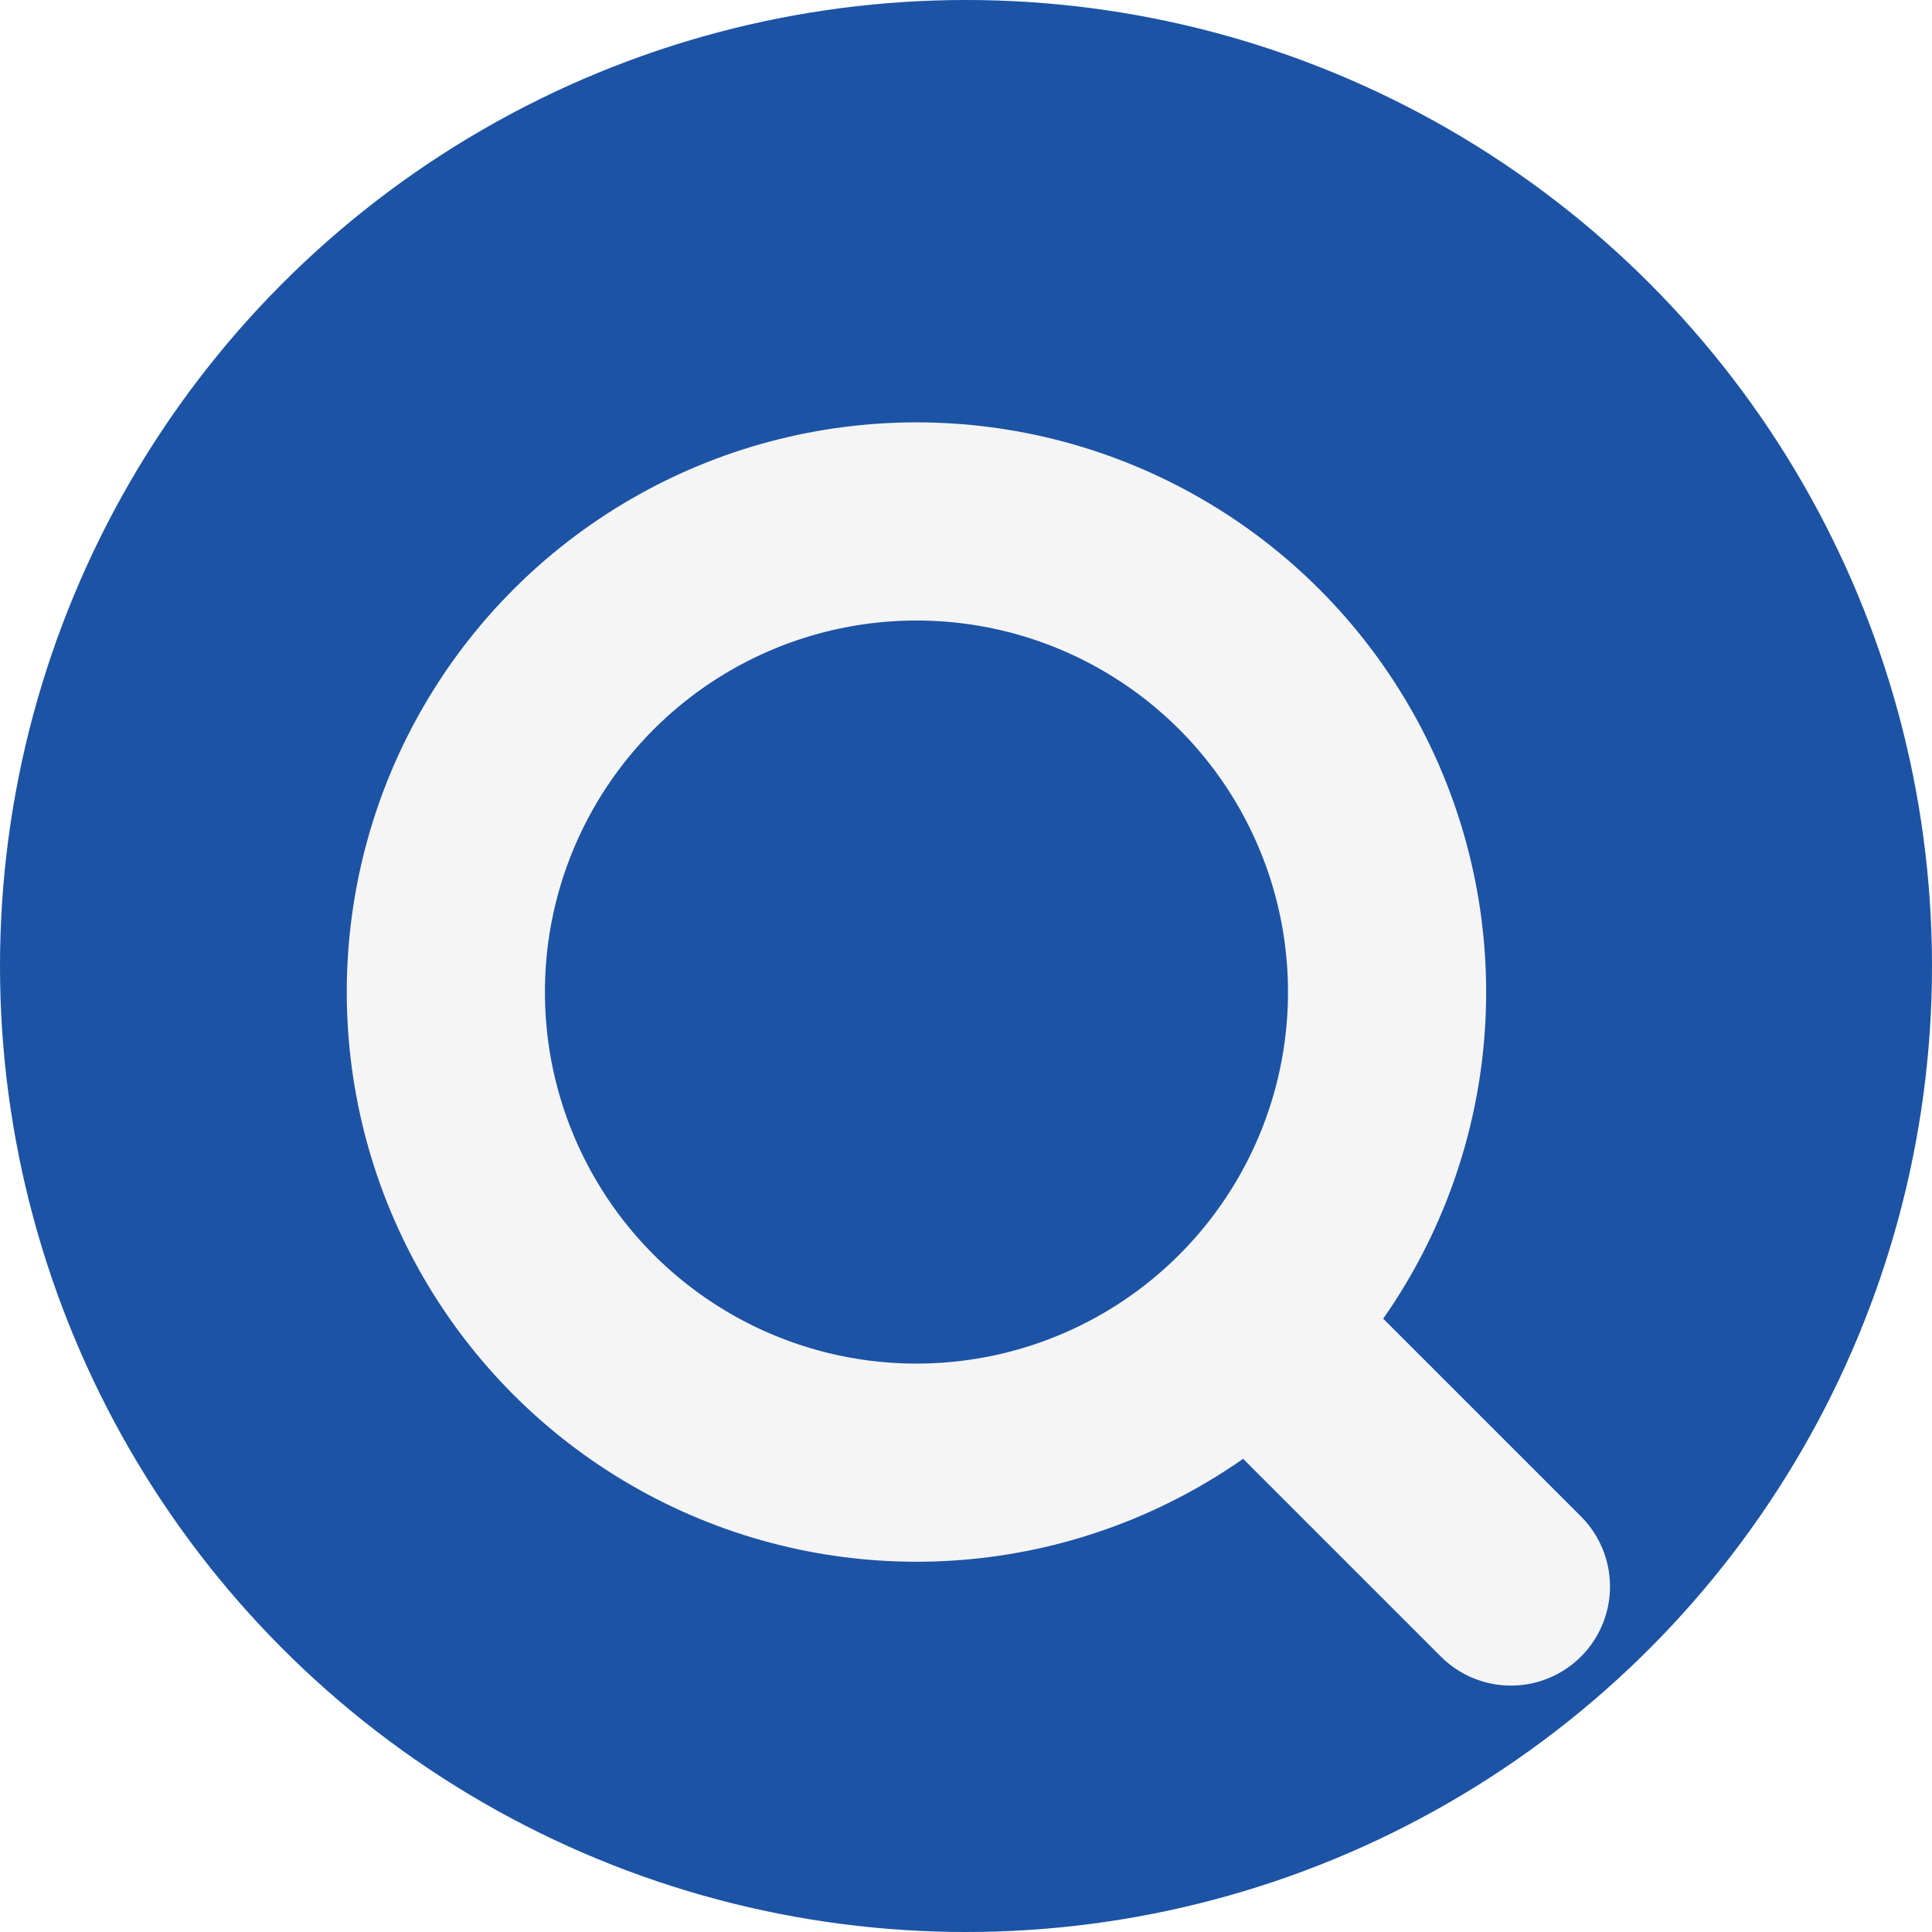
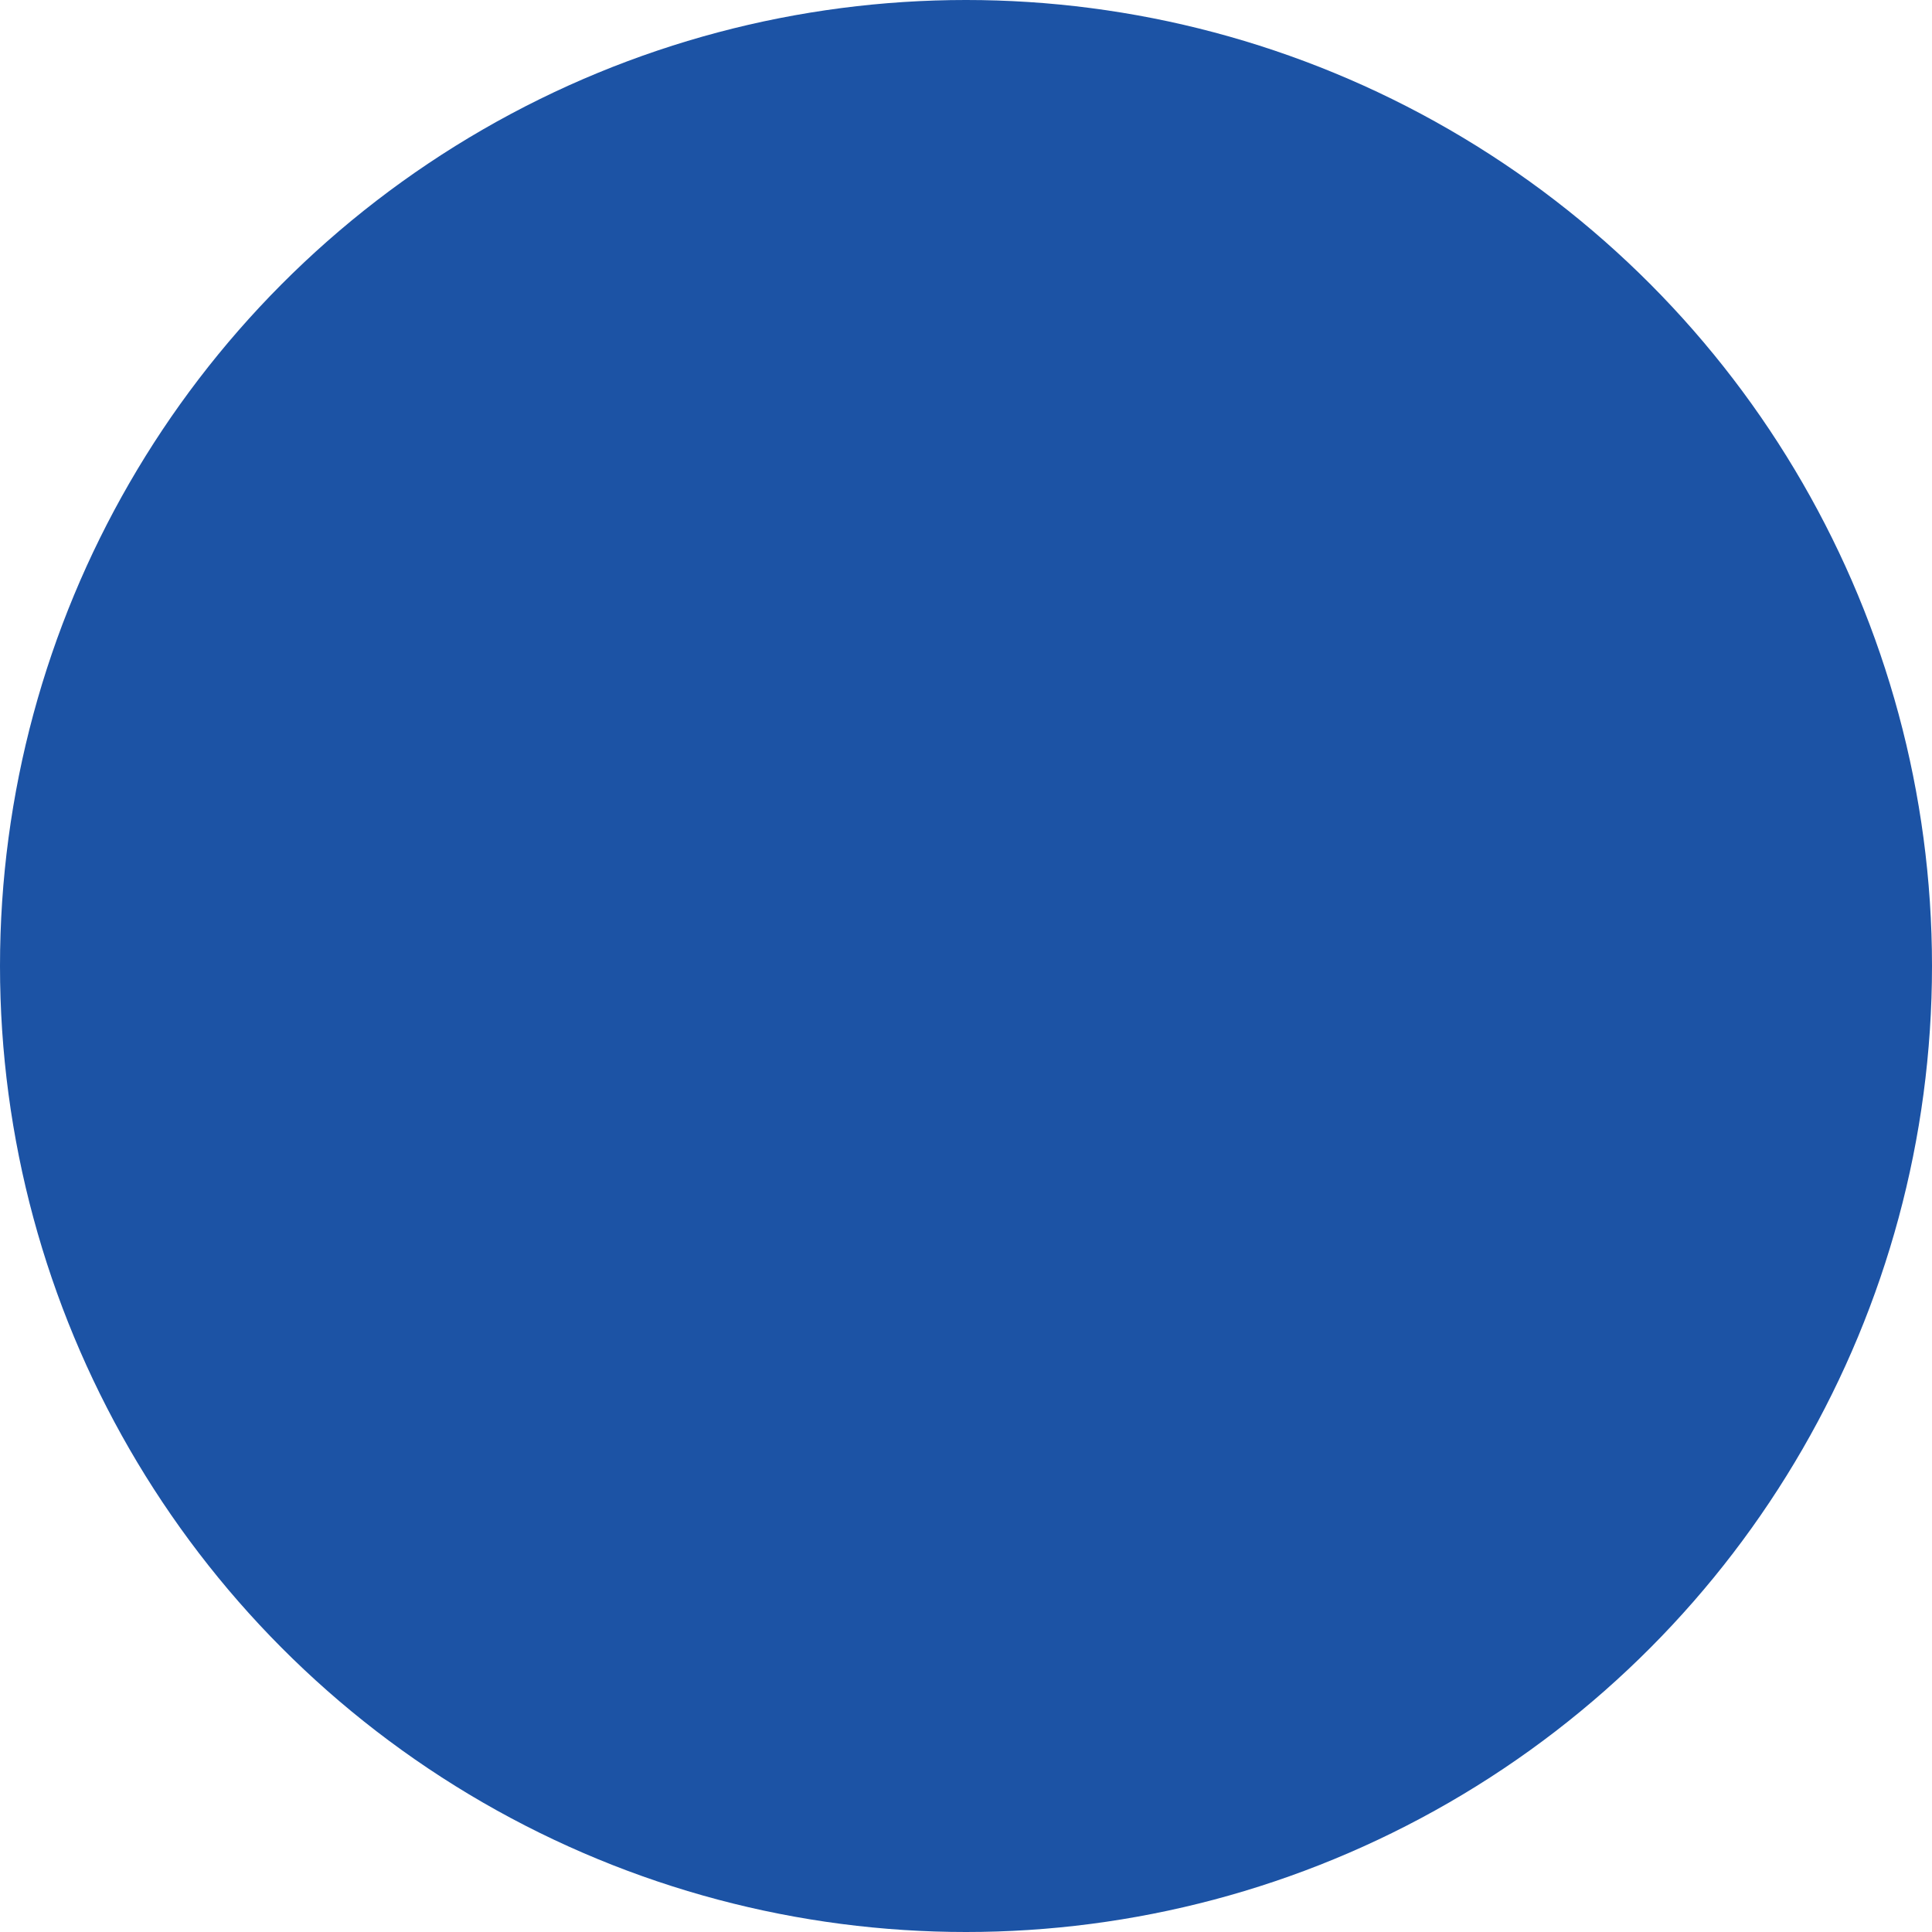
<svg xmlns="http://www.w3.org/2000/svg" id="Search" width="39" height="39" viewBox="0 0 39 39">
  <defs>
    <filter id="Ellipse_1" x="5.5" y="6.526" width="26" height="26.5" filterUnits="userSpaceOnUse">
      <feOffset dy="2" input="SourceAlpha" />
      <feGaussianBlur stdDeviation="0.5" result="blur" />
      <feFlood flood-opacity="0.231" />
      <feComposite operator="in" in2="blur" />
      <feComposite in="SourceGraphic" />
    </filter>
    <filter id="Line_1" x="21.172" y="22.198" width="13.657" height="14.157" filterUnits="userSpaceOnUse">
      <feOffset dy="2" input="SourceAlpha" />
      <feGaussianBlur stdDeviation="0.5" result="blur-2" />
      <feFlood flood-opacity="0.231" />
      <feComposite operator="in" in2="blur-2" />
      <feComposite in="SourceGraphic" />
    </filter>
  </defs>
  <g id="Group_8005" data-name="Group 8005" transform="translate(-1659 -1837.474)">
    <circle id="Ellipse_2" data-name="Ellipse 2" cx="19.5" cy="19.5" r="19.5" transform="translate(1659 1837.474)" fill="#1c53a5" />
    <g transform="matrix(1, 0, 0, 1, 1659, 1837.47)" filter="url(#Ellipse_1)">
-       <circle id="Ellipse_1-2" data-name="Ellipse 1" cx="9.5" cy="9.5" r="9.5" transform="translate(9 8.53)" fill="none" stroke="#f5f5f5" stroke-linejoin="round" stroke-width="4" />
-     </g>
+       </g>
    <g transform="matrix(1, 0, 0, 1, 1659, 1837.47)" filter="url(#Line_1)">
-       <line id="Line_1-2" data-name="Line 1" x2="5" y2="5" transform="translate(25.5 25.03)" fill="none" stroke="#f5f5f5" stroke-linecap="round" stroke-width="4" />
-     </g>
+       </g>
  </g>
</svg>